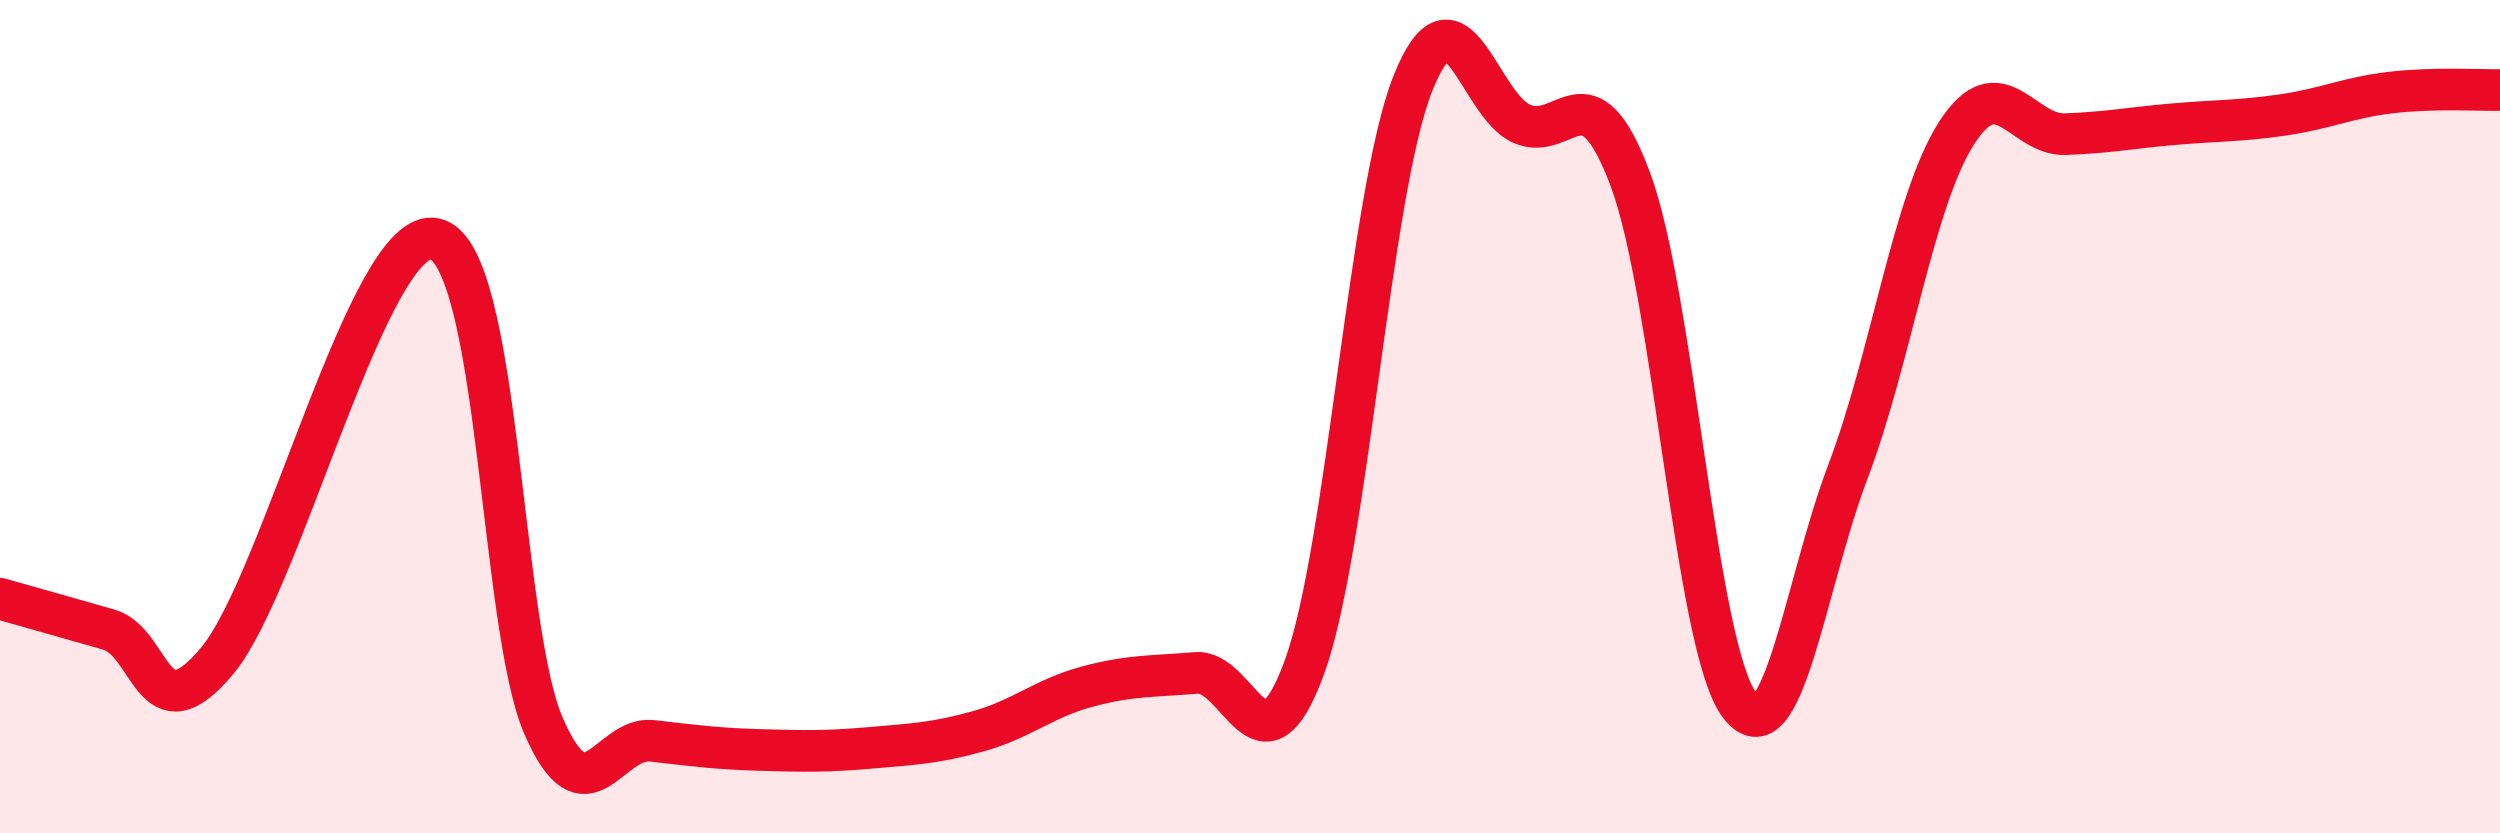
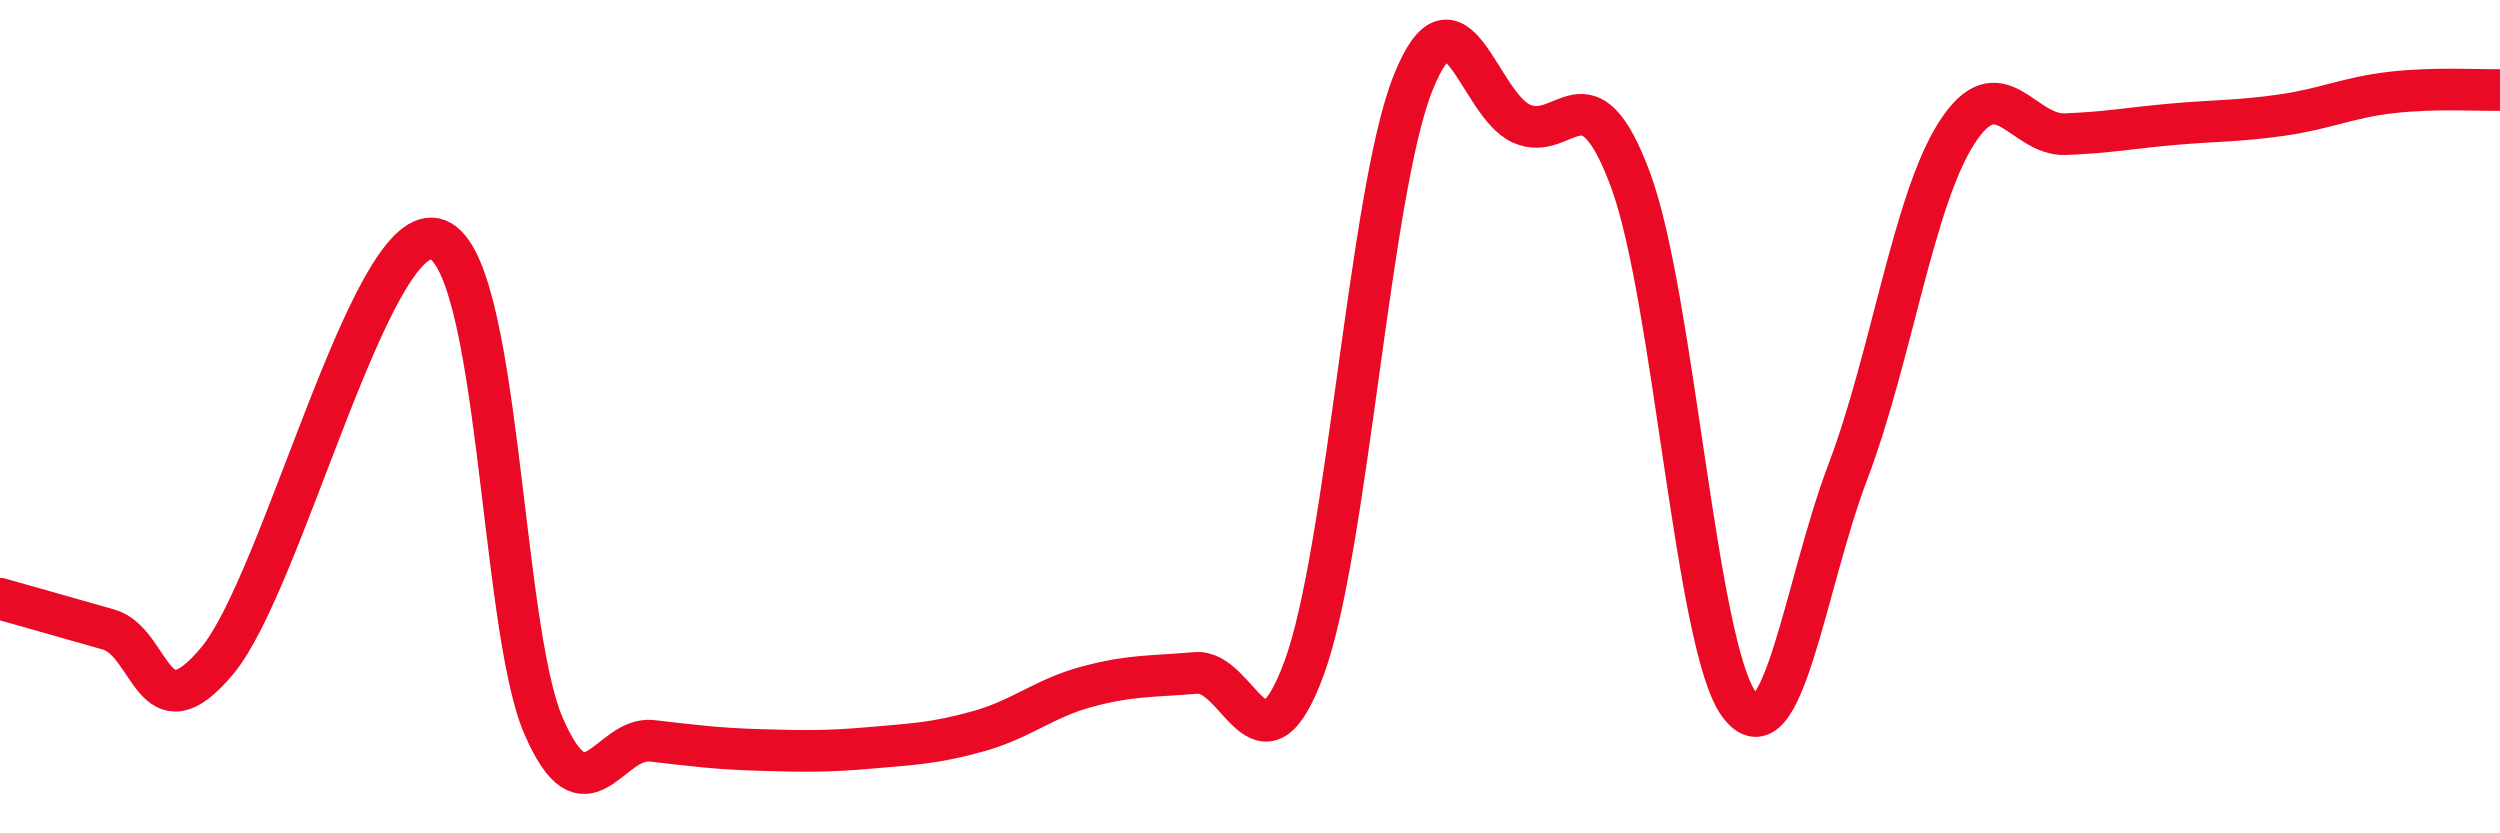
<svg xmlns="http://www.w3.org/2000/svg" width="60" height="20" viewBox="0 0 60 20">
-   <path d="M 0,14.37 C 0.52,14.52 1.57,14.81 2.61,15.11 C 3.65,15.41 3.66,17.73 5.22,15.85 C 6.78,13.97 8.87,5.42 10.43,5.73 C 11.99,6.04 12,15 13.04,17.41 C 14.08,19.82 14.61,17.66 15.65,17.78 C 16.69,17.9 17.22,17.97 18.26,18 C 19.3,18.03 19.83,18.04 20.87,17.95 C 21.91,17.86 22.44,17.84 23.48,17.55 C 24.52,17.26 25.05,16.76 26.09,16.48 C 27.13,16.2 27.66,16.24 28.7,16.15 C 29.74,16.06 30.26,18.86 31.3,16.03 C 32.34,13.2 32.87,4.61 33.91,2 C 34.95,-0.61 35.48,2.51 36.52,2.97 C 37.56,3.43 38.09,1.52 39.13,4.31 C 40.17,7.1 40.7,15.51 41.74,16.91 C 42.78,18.31 43.31,14.06 44.35,11.32 C 45.39,8.58 45.92,4.81 46.96,3.19 C 48,1.57 48.53,3.26 49.57,3.22 C 50.61,3.18 51.13,3.07 52.17,2.98 C 53.21,2.89 53.74,2.91 54.78,2.76 C 55.82,2.61 56.35,2.34 57.39,2.22 C 58.43,2.1 59.48,2.17 60,2.16L60 20L0 20Z" fill="#EB0A25" opacity="0.1" stroke-linecap="round" stroke-linejoin="round" />
  <path d="M 0,14.37 C 0.52,14.52 1.57,14.81 2.61,15.11 C 3.65,15.41 3.66,17.73 5.22,15.85 C 6.78,13.97 8.87,5.42 10.43,5.73 C 11.99,6.04 12,15 13.04,17.41 C 14.08,19.82 14.61,17.66 15.65,17.78 C 16.69,17.9 17.22,17.97 18.26,18 C 19.3,18.03 19.83,18.04 20.87,17.95 C 21.91,17.86 22.44,17.84 23.48,17.55 C 24.52,17.26 25.05,16.76 26.09,16.48 C 27.13,16.2 27.66,16.24 28.7,16.15 C 29.74,16.06 30.26,18.86 31.3,16.03 C 32.34,13.2 32.87,4.61 33.91,2 C 34.95,-0.61 35.48,2.51 36.52,2.97 C 37.56,3.43 38.09,1.52 39.13,4.31 C 40.17,7.1 40.7,15.51 41.74,16.91 C 42.78,18.31 43.31,14.06 44.35,11.32 C 45.39,8.58 45.92,4.81 46.96,3.19 C 48,1.57 48.53,3.26 49.57,3.22 C 50.61,3.18 51.13,3.07 52.17,2.98 C 53.21,2.89 53.74,2.91 54.78,2.76 C 55.82,2.61 56.35,2.34 57.39,2.22 C 58.43,2.1 59.48,2.17 60,2.16" stroke="#EB0A25" stroke-width="1" fill="none" stroke-linecap="round" stroke-linejoin="round" />
</svg>